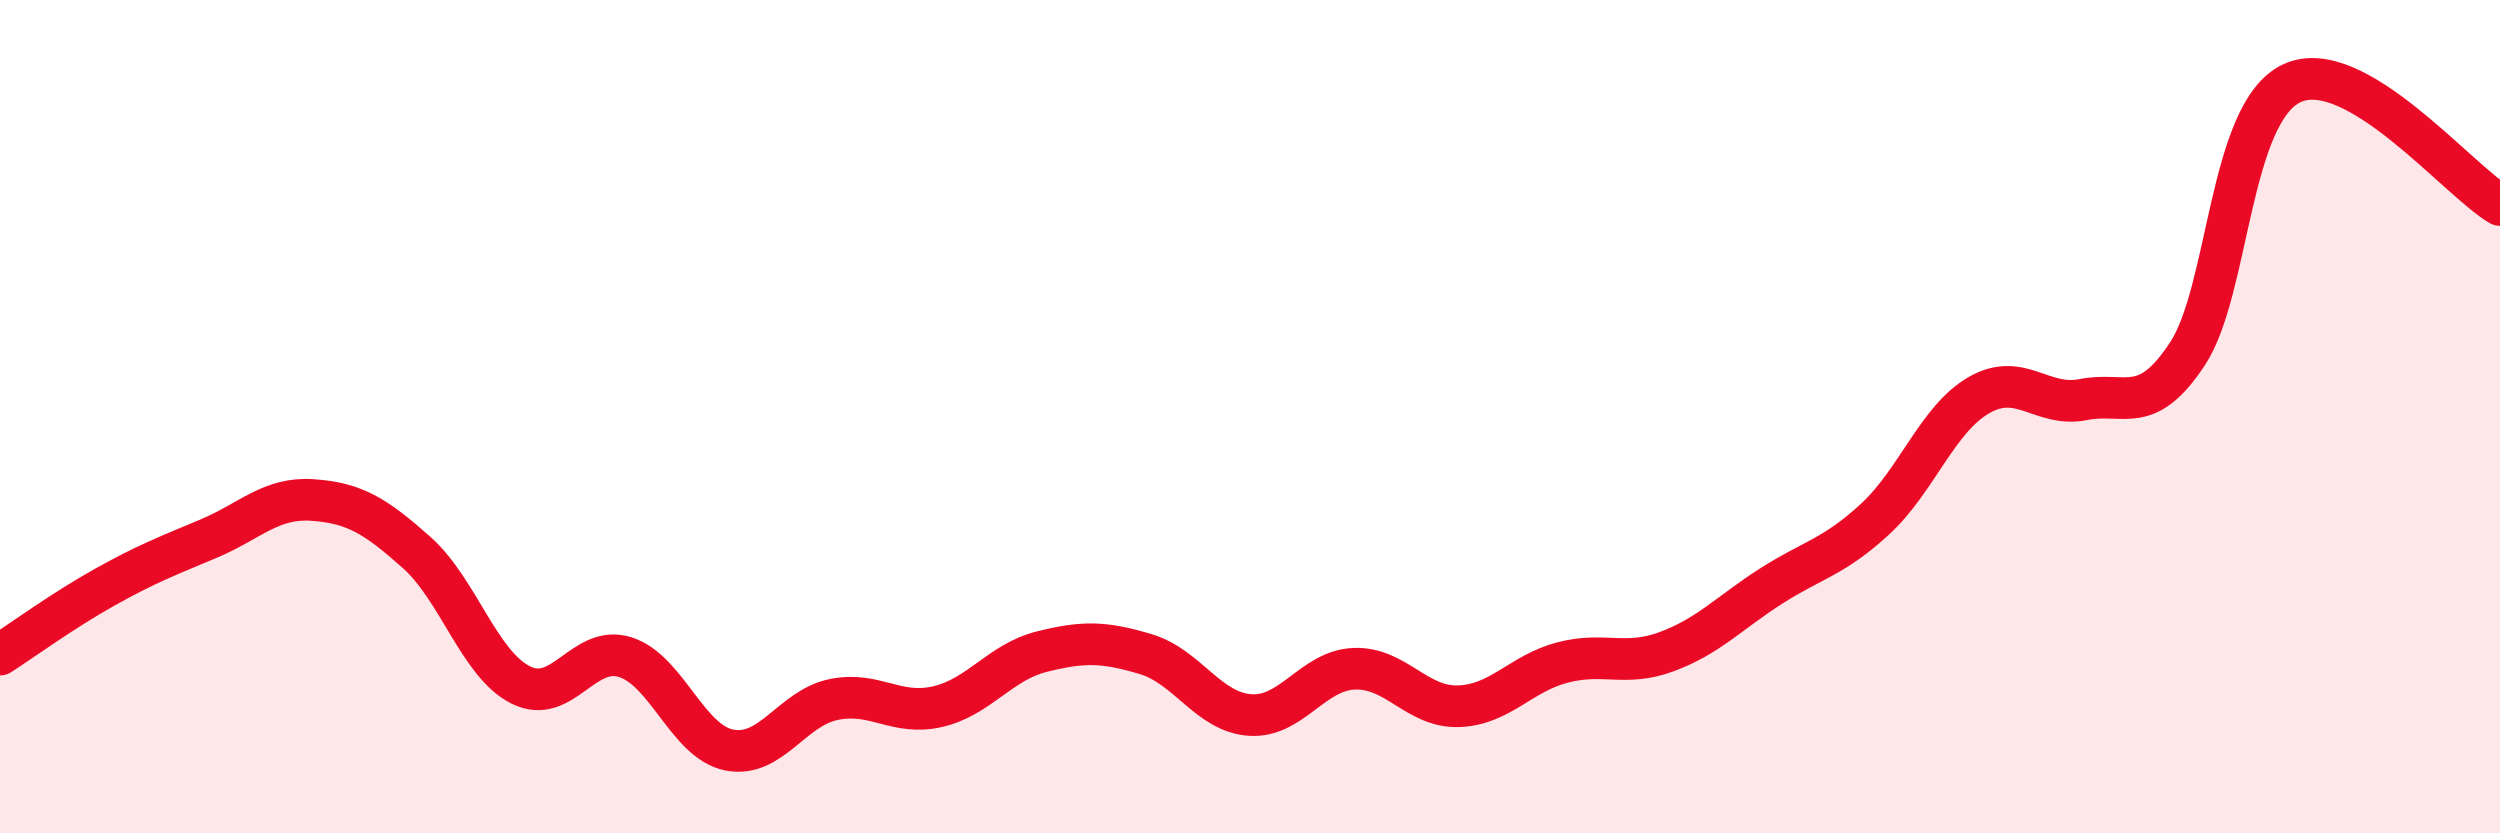
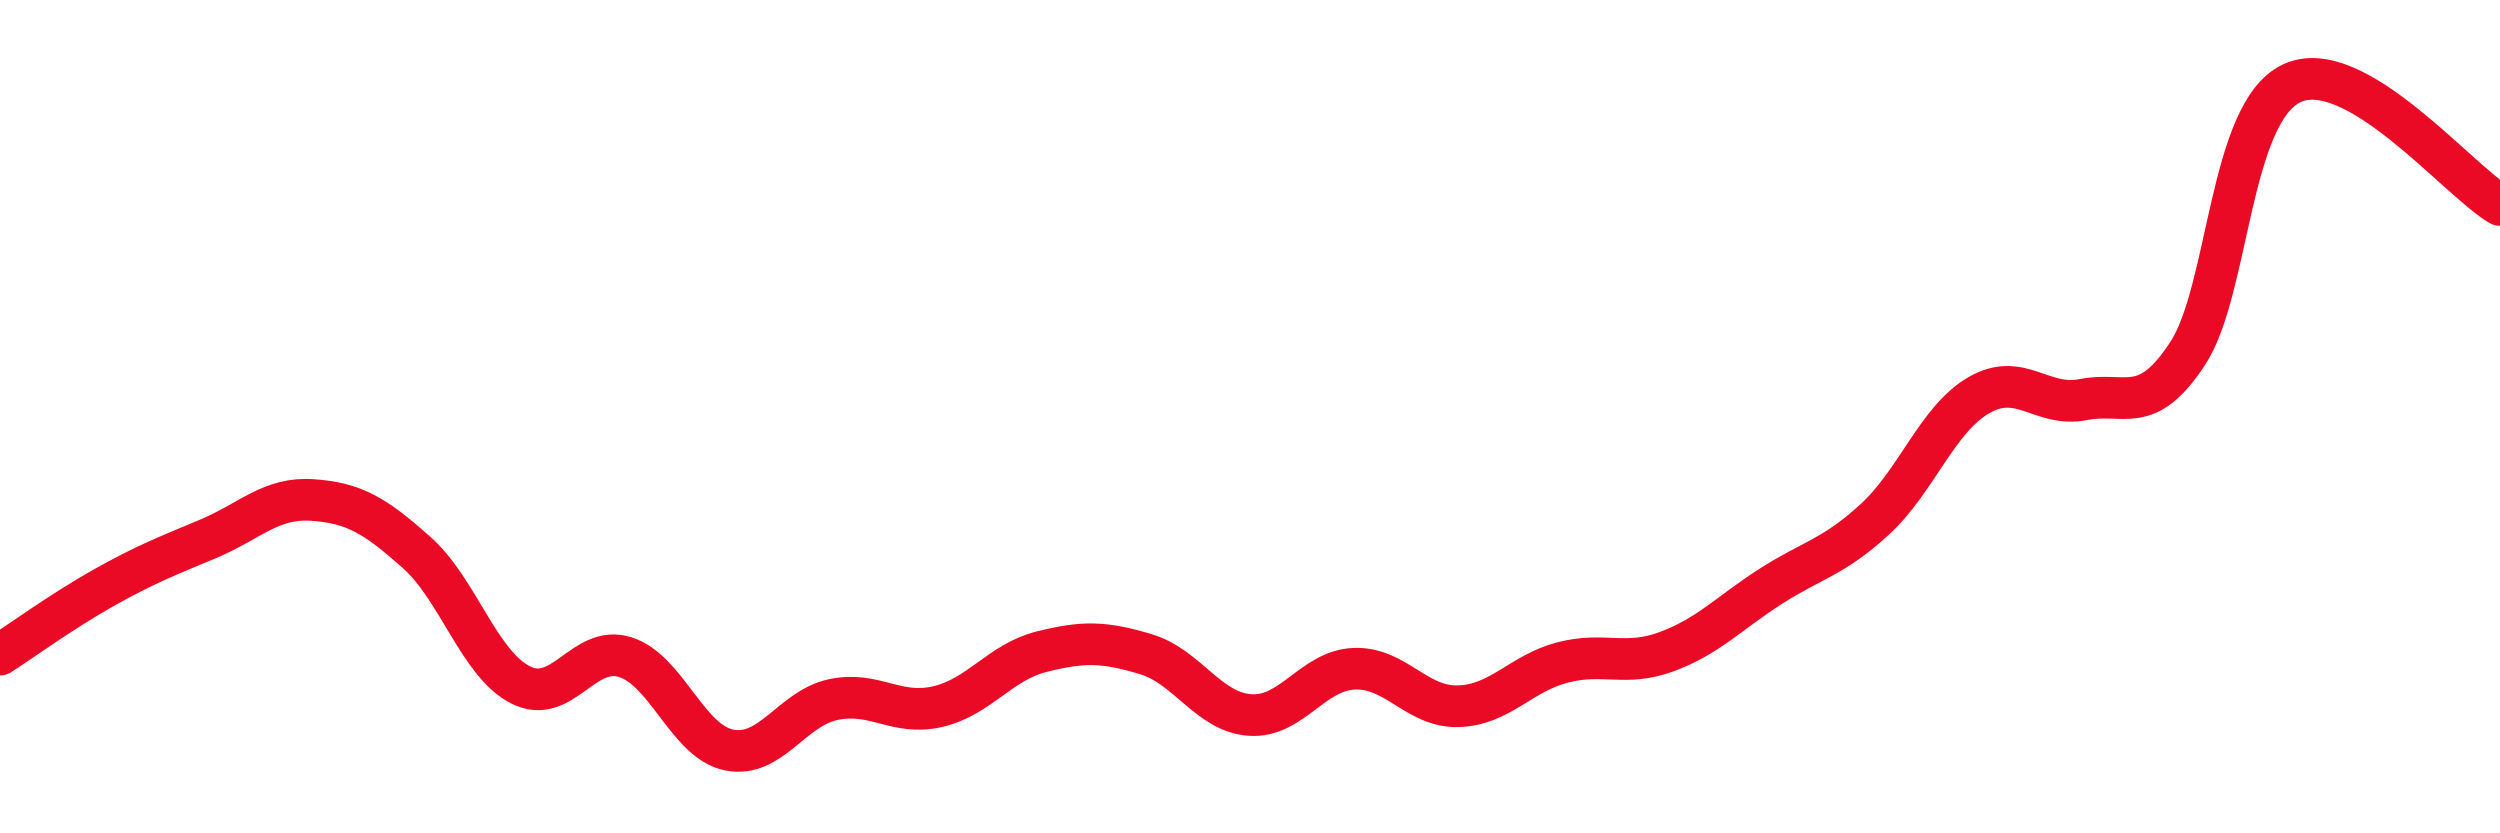
<svg xmlns="http://www.w3.org/2000/svg" width="60" height="20" viewBox="0 0 60 20">
-   <path d="M 0,15.71 C 0.5,15.39 1.5,14.66 2.5,14.1 C 3.5,13.54 4,13.35 5,12.93 C 6,12.51 6.5,11.93 7.5,12 C 8.5,12.07 9,12.37 10,13.26 C 11,14.15 11.5,15.94 12.5,16.44 C 13.5,16.94 14,15.46 15,15.77 C 16,16.08 16.5,17.8 17.5,18 C 18.5,18.2 19,17 20,16.79 C 21,16.58 21.5,17.19 22.5,16.96 C 23.5,16.73 24,15.89 25,15.64 C 26,15.39 26.5,15.4 27.5,15.7 C 28.5,16 29,17.09 30,17.16 C 31,17.23 31.5,16.09 32.5,16.05 C 33.5,16.01 34,16.98 35,16.95 C 36,16.92 36.5,16.16 37.5,15.9 C 38.5,15.64 39,16.01 40,15.64 C 41,15.27 41.5,14.71 42.5,14.07 C 43.5,13.43 44,13.38 45,12.46 C 46,11.54 46.5,10.05 47.5,9.48 C 48.5,8.91 49,9.79 50,9.59 C 51,9.39 51.5,10.01 52.5,8.49 C 53.5,6.97 53.5,2.71 55,2 C 56.5,1.29 59,4.34 60,4.92L60 20L0 20Z" fill="#EB0A25" opacity="0.1" stroke-linecap="round" stroke-linejoin="round" />
  <path d="M 0,15.71 C 0.5,15.39 1.5,14.66 2.5,14.1 C 3.5,13.54 4,13.35 5,12.93 C 6,12.51 6.5,11.93 7.5,12 C 8.5,12.07 9,12.37 10,13.26 C 11,14.15 11.5,15.94 12.5,16.44 C 13.5,16.94 14,15.46 15,15.77 C 16,16.08 16.5,17.8 17.5,18 C 18.5,18.2 19,17 20,16.79 C 21,16.58 21.5,17.19 22.5,16.96 C 23.5,16.73 24,15.89 25,15.64 C 26,15.39 26.5,15.4 27.5,15.7 C 28.5,16 29,17.09 30,17.16 C 31,17.23 31.5,16.09 32.5,16.05 C 33.5,16.01 34,16.98 35,16.95 C 36,16.92 36.5,16.16 37.5,15.9 C 38.5,15.64 39,16.01 40,15.64 C 41,15.27 41.5,14.71 42.5,14.07 C 43.5,13.43 44,13.38 45,12.46 C 46,11.54 46.5,10.05 47.5,9.48 C 48.5,8.91 49,9.79 50,9.59 C 51,9.39 51.5,10.01 52.5,8.49 C 53.5,6.97 53.5,2.71 55,2 C 56.5,1.29 59,4.34 60,4.92" stroke="#EB0A25" stroke-width="1" fill="none" stroke-linecap="round" stroke-linejoin="round" />
</svg>